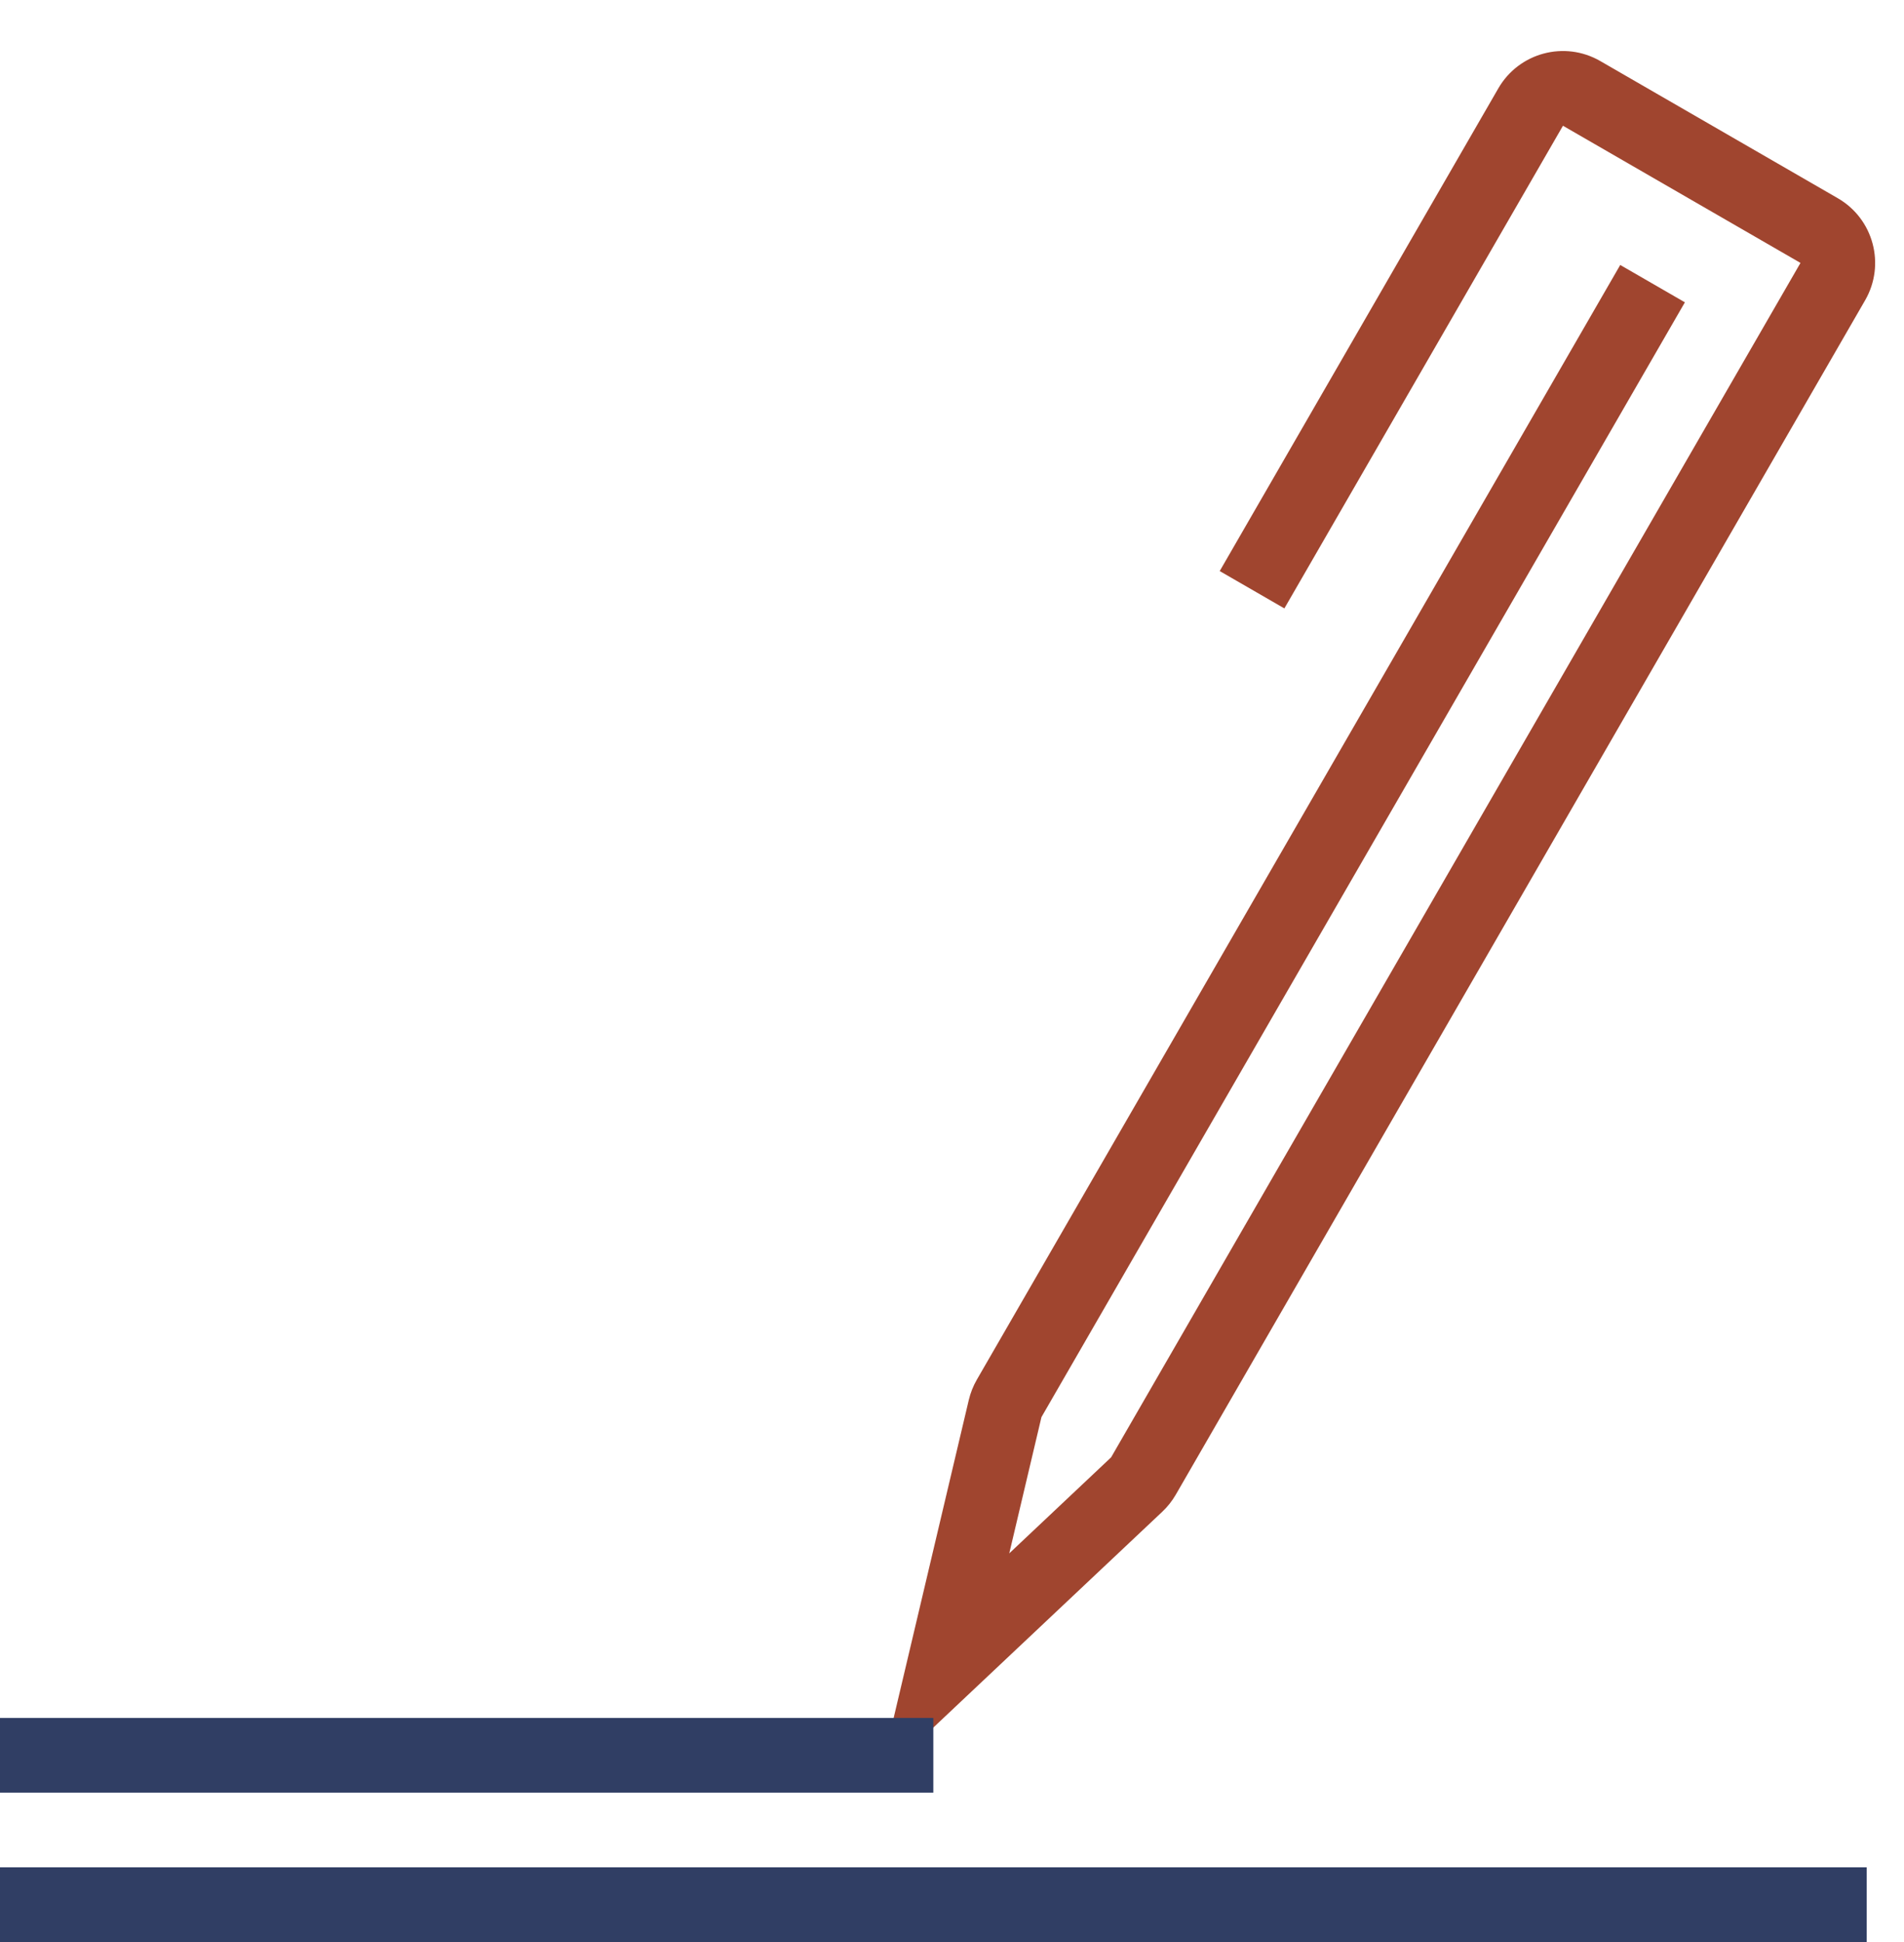
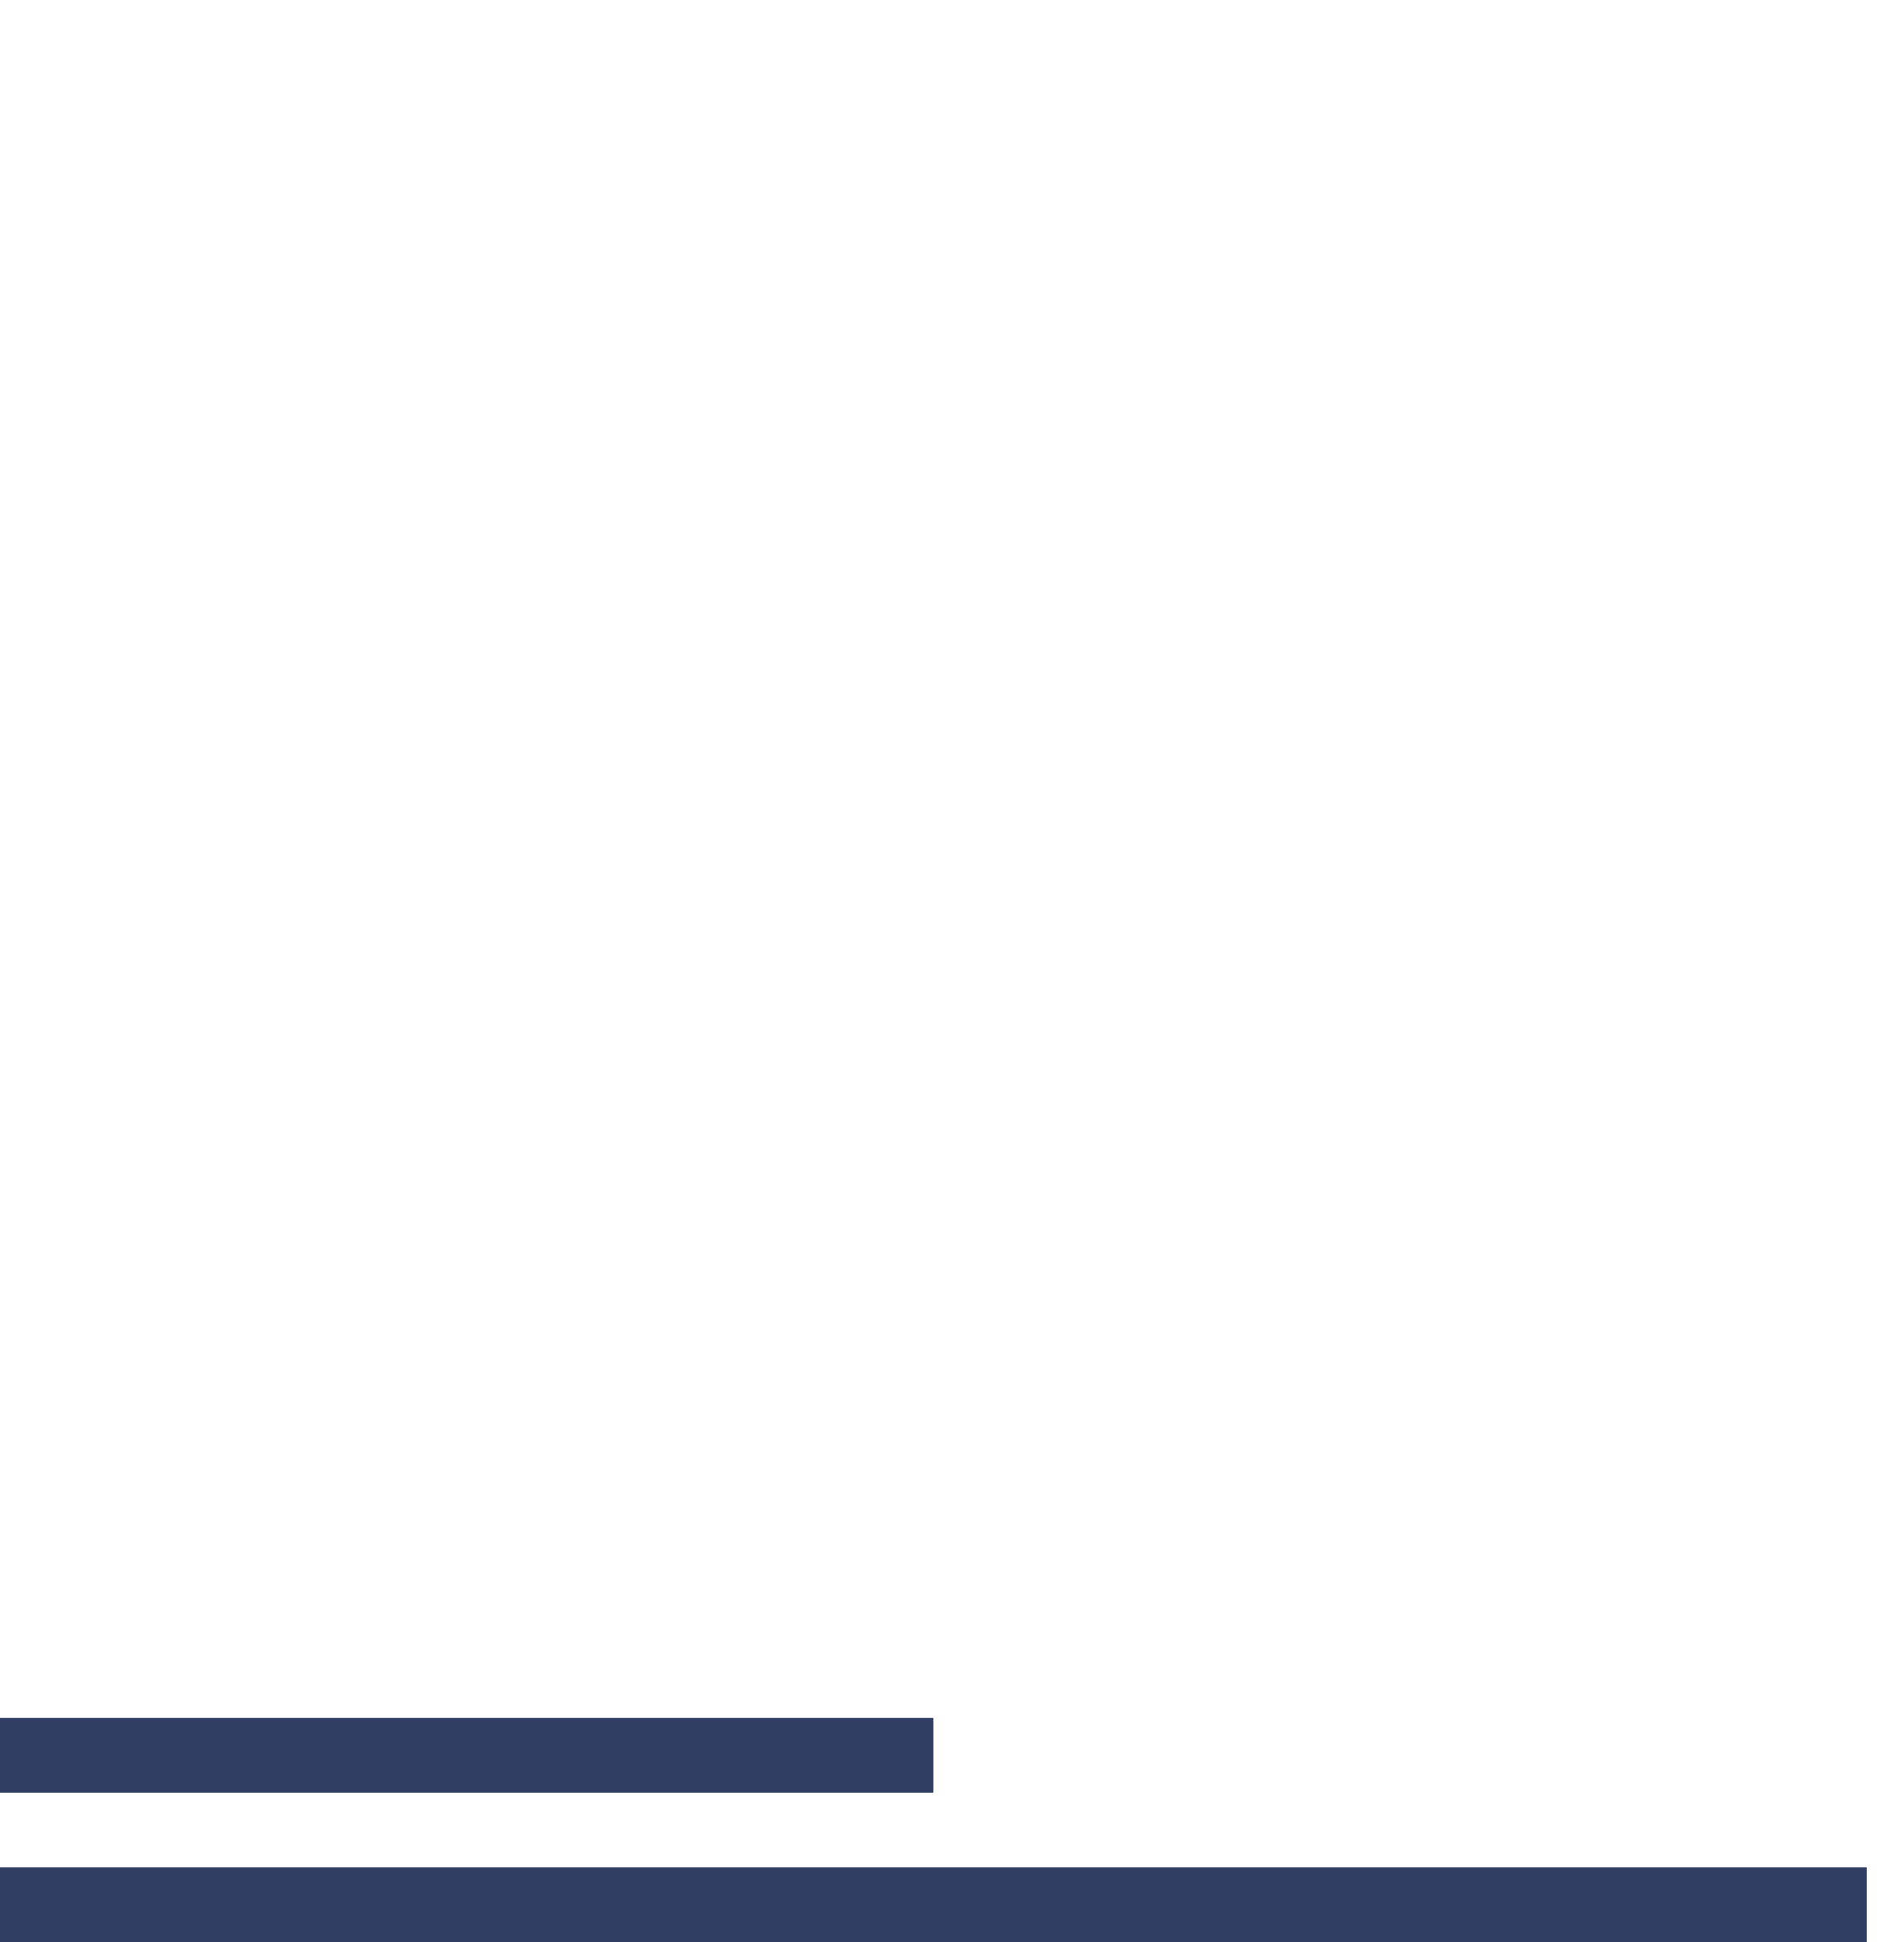
<svg xmlns="http://www.w3.org/2000/svg" width="51" height="52" viewBox="0 0 51 52" fill="none">
-   <path fill-rule="evenodd" clip-rule="evenodd" d="M40.133 2.367C40.685 1.41 41.908 1.082 42.865 1.635L49.227 5.308C50.183 5.86 50.511 7.083 49.959 8.04L31.494 40.022C31.396 40.191 31.275 40.344 31.133 40.478L23.554 47.62L25.95 37.485C25.995 37.296 26.067 37.114 26.164 36.945L43.399 7.095L45.131 8.095L27.896 37.945L27.034 41.593L29.762 39.022L48.227 7.04L41.865 3.367L34.403 16.291L32.671 15.291L40.133 2.367Z" fill="#A0452F" />
  <path d="M0 50H50V52H0V50Z" fill="#303E64" />
-   <path d="M0 46H25V48H0V46Z" fill="#303E64" />
+   <path d="M0 46H25V48H0V46" fill="#303E64" />
</svg>